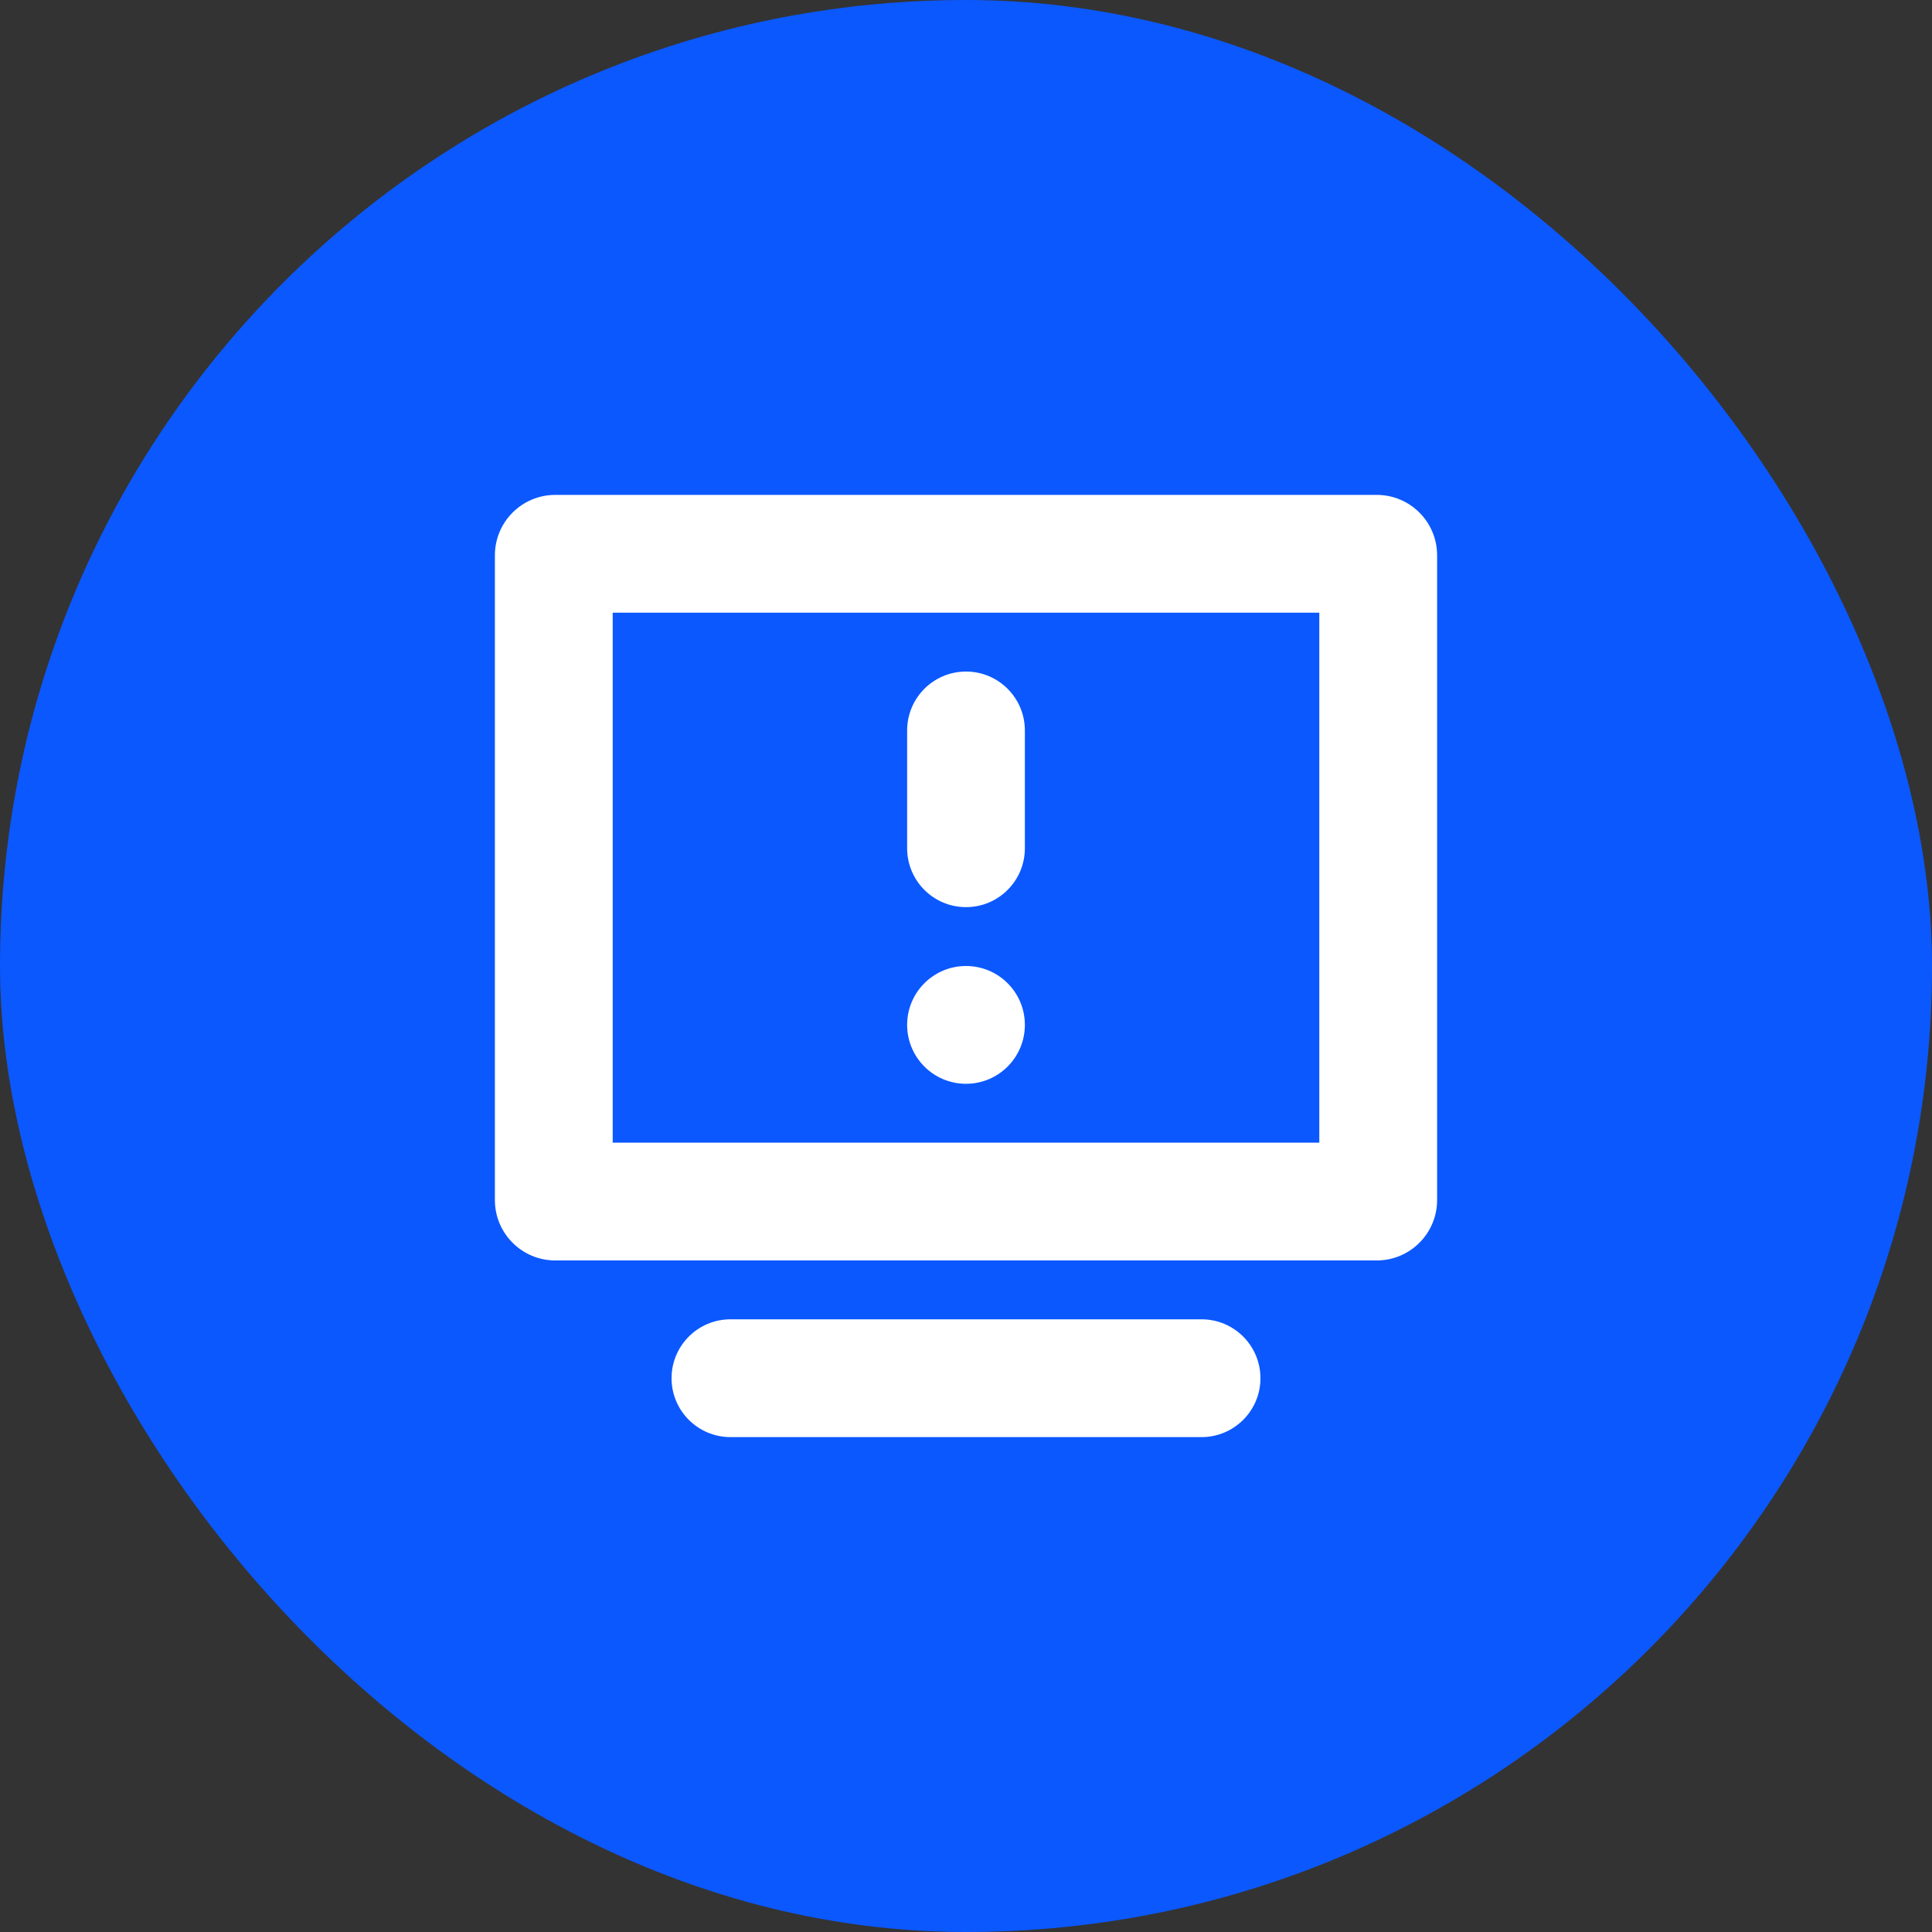
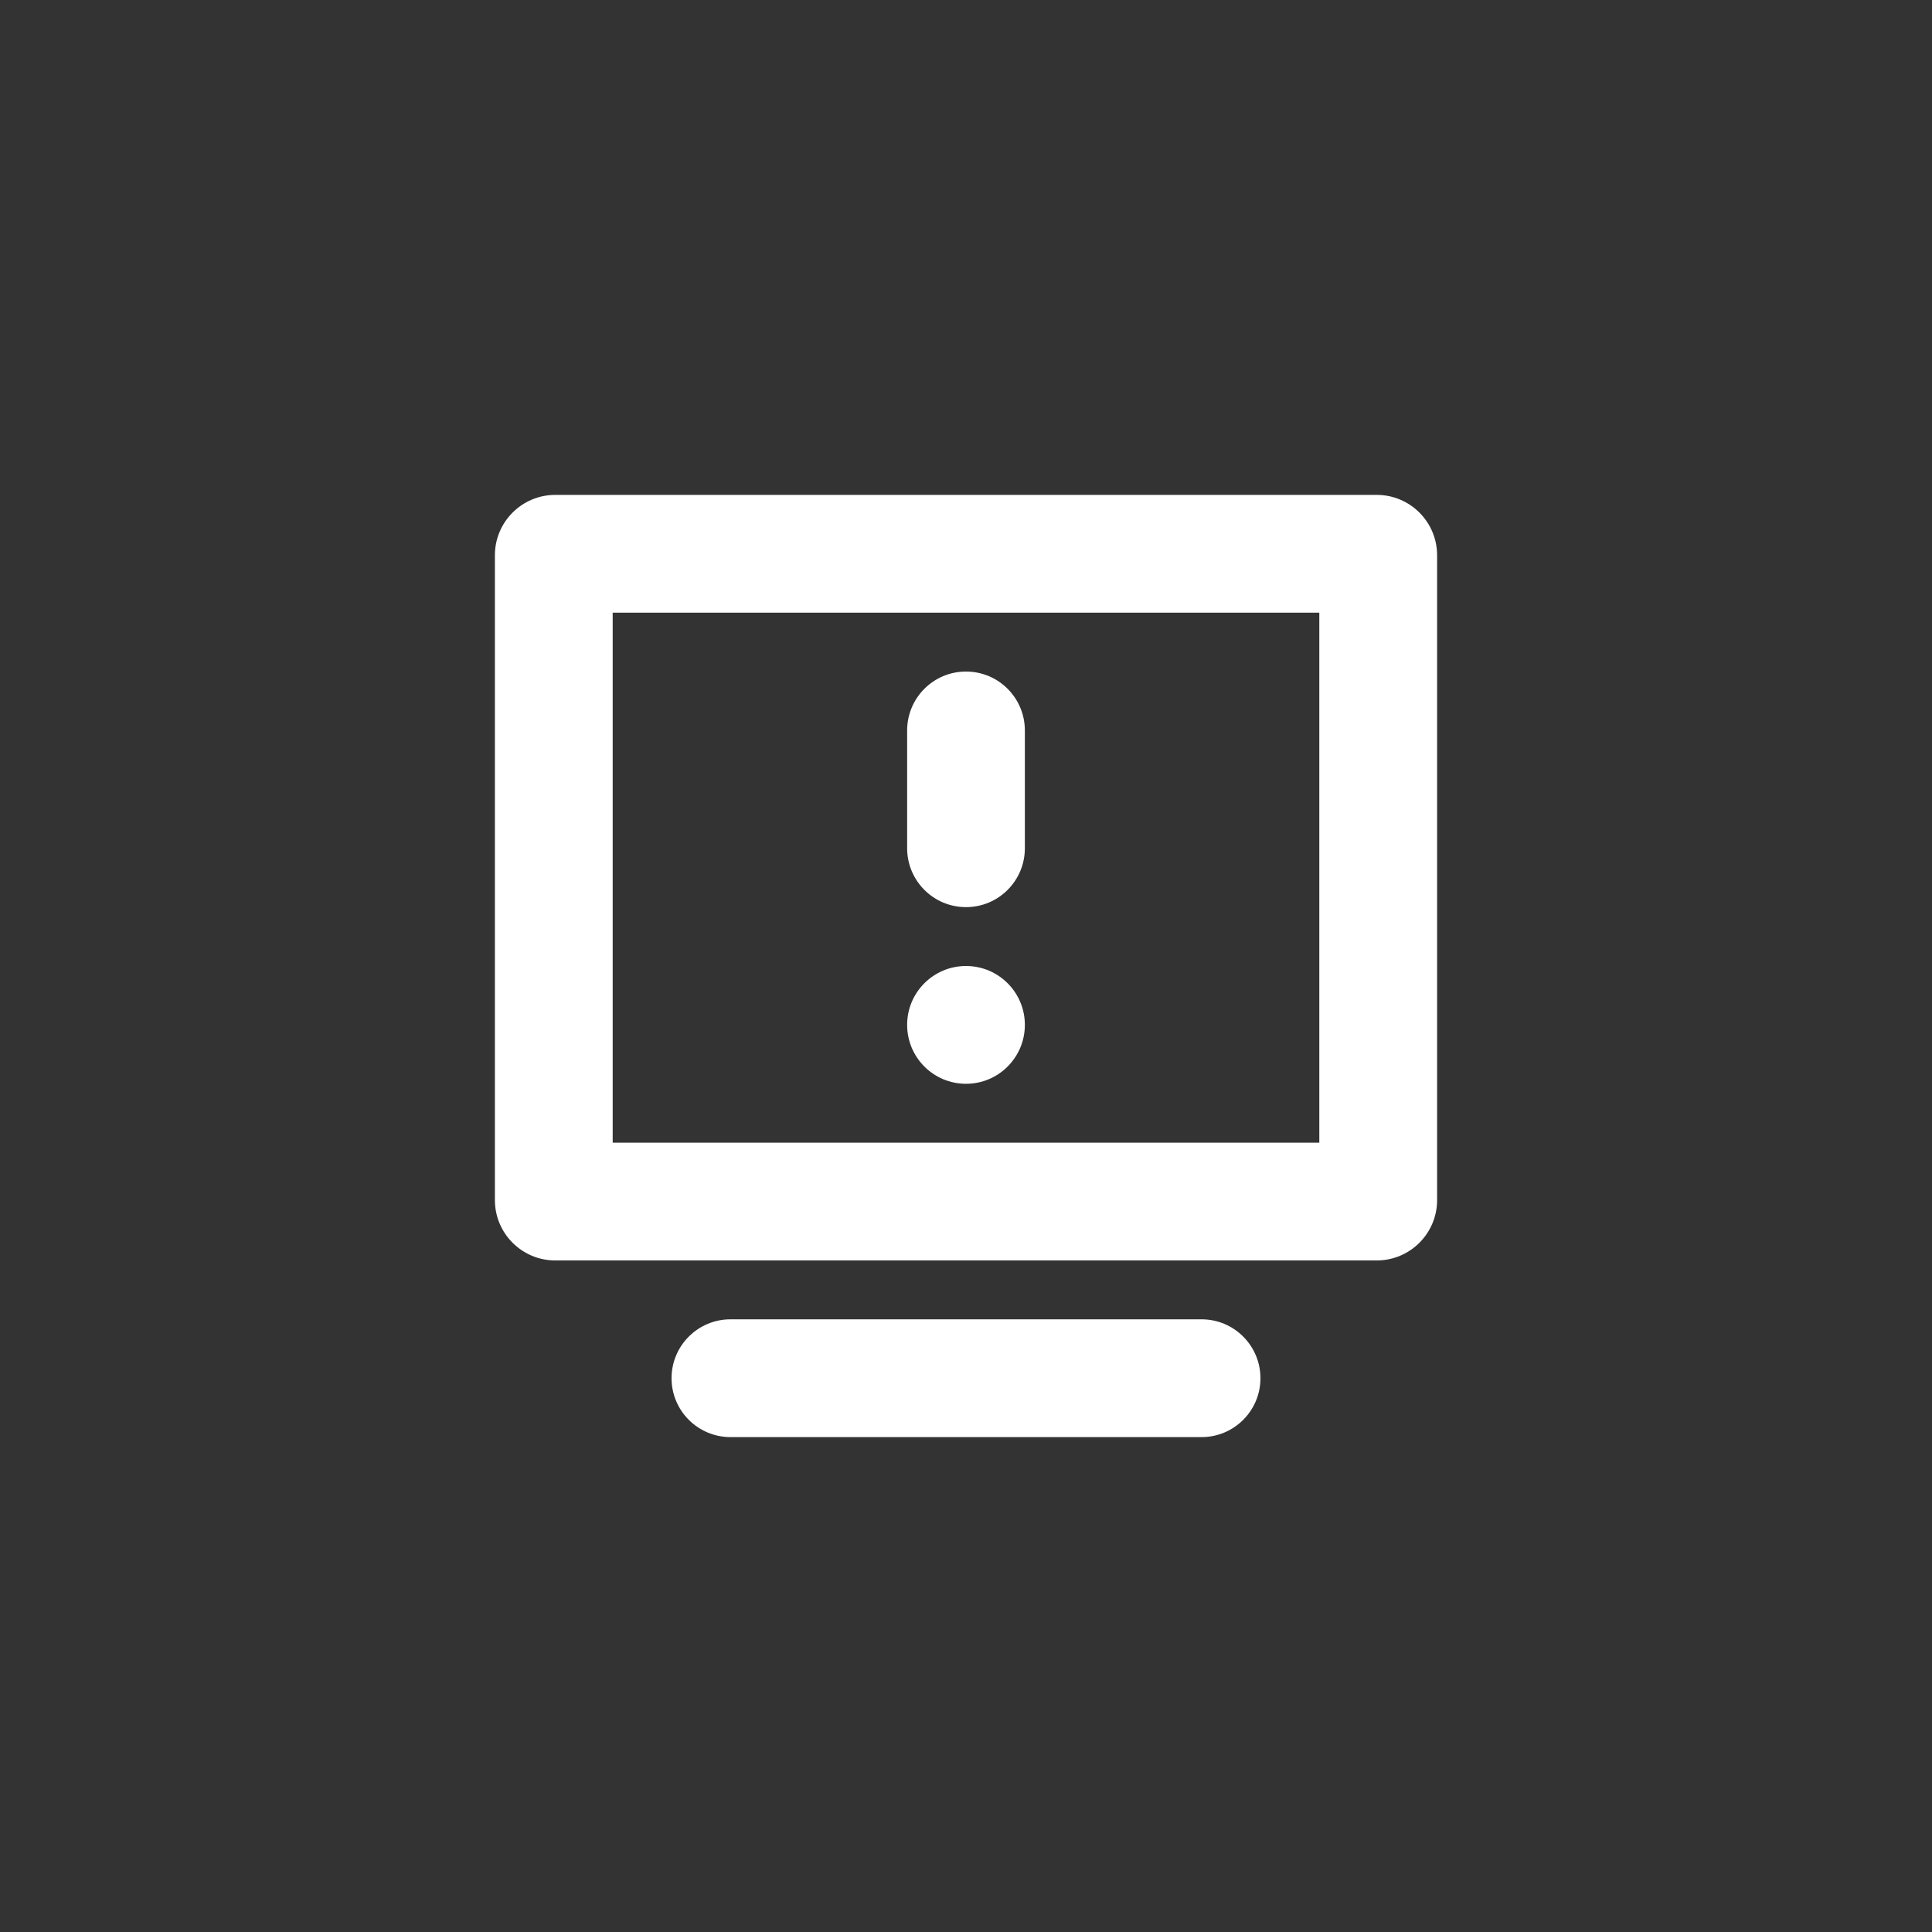
<svg xmlns="http://www.w3.org/2000/svg" width="32px" height="32px" viewBox="0 0 32 32" version="1.1">
  <rect x="0" y="0" width="32" height="32" fill="#333333" stroke="none" />
  <title />
  <g id="主界面" stroke="none" stroke-width="1" fill="none" fill-rule="evenodd">
    <g id="主页" transform="translate(-992, -521)">
      <g id="设备告警" transform="translate(992, 521)">
-         <rect id="矩形" fill="#0B58FF" x="0" y="0" width="32" height="32" rx="16" />
        <g id="告警视图" transform="translate(8.197, 8.197)" fill-rule="nonzero">
-           <rect id="矩形" fill="#000000" opacity="0" x="0" y="0" width="15.606" height="15.606" />
          <path d="M0,11.68 L0,1 C-1.78657678e-16,0.448 0.448,5.45542273e-16 1,0 L14.606,0 C15.158,-1.01453063e-16 15.606,0.448 15.606,1 L15.606,11.68 C15.606,12.232 15.158,12.68 14.606,12.68 L1,12.68 C0.448,12.68 -3.76453835e-16,12.232 0,11.68 Z M13.655,1.951 L1.951,1.951 L1.951,10.729 L13.655,10.729 L13.655,1.951 Z M7.803,6.828 C7.264,6.828 6.828,6.391 6.828,5.852 L6.828,3.902 C6.828,3.363 7.264,2.926 7.803,2.926 C8.342,2.926 8.778,3.363 8.778,3.902 L8.778,5.852 C8.778,6.391 8.342,6.828 7.803,6.828 Z M7.803,9.754 C7.264,9.754 6.828,9.317 6.828,8.778 C6.828,8.24 7.264,7.803 7.803,7.803 C8.342,7.803 8.778,8.24 8.778,8.778 C8.778,9.317 8.342,9.754 7.803,9.754 Z M11.705,15.606 L3.902,15.606 C3.363,15.606 2.926,15.169 2.926,14.631 C2.926,14.092 3.363,13.655 3.902,13.655 L11.705,13.655 C12.243,13.655 12.68,14.092 12.68,14.631 C12.68,15.169 12.243,15.606 11.705,15.606 Z" id="形状" fill="#FFFFFF" />
        </g>
      </g>
    </g>
  </g>
</svg>